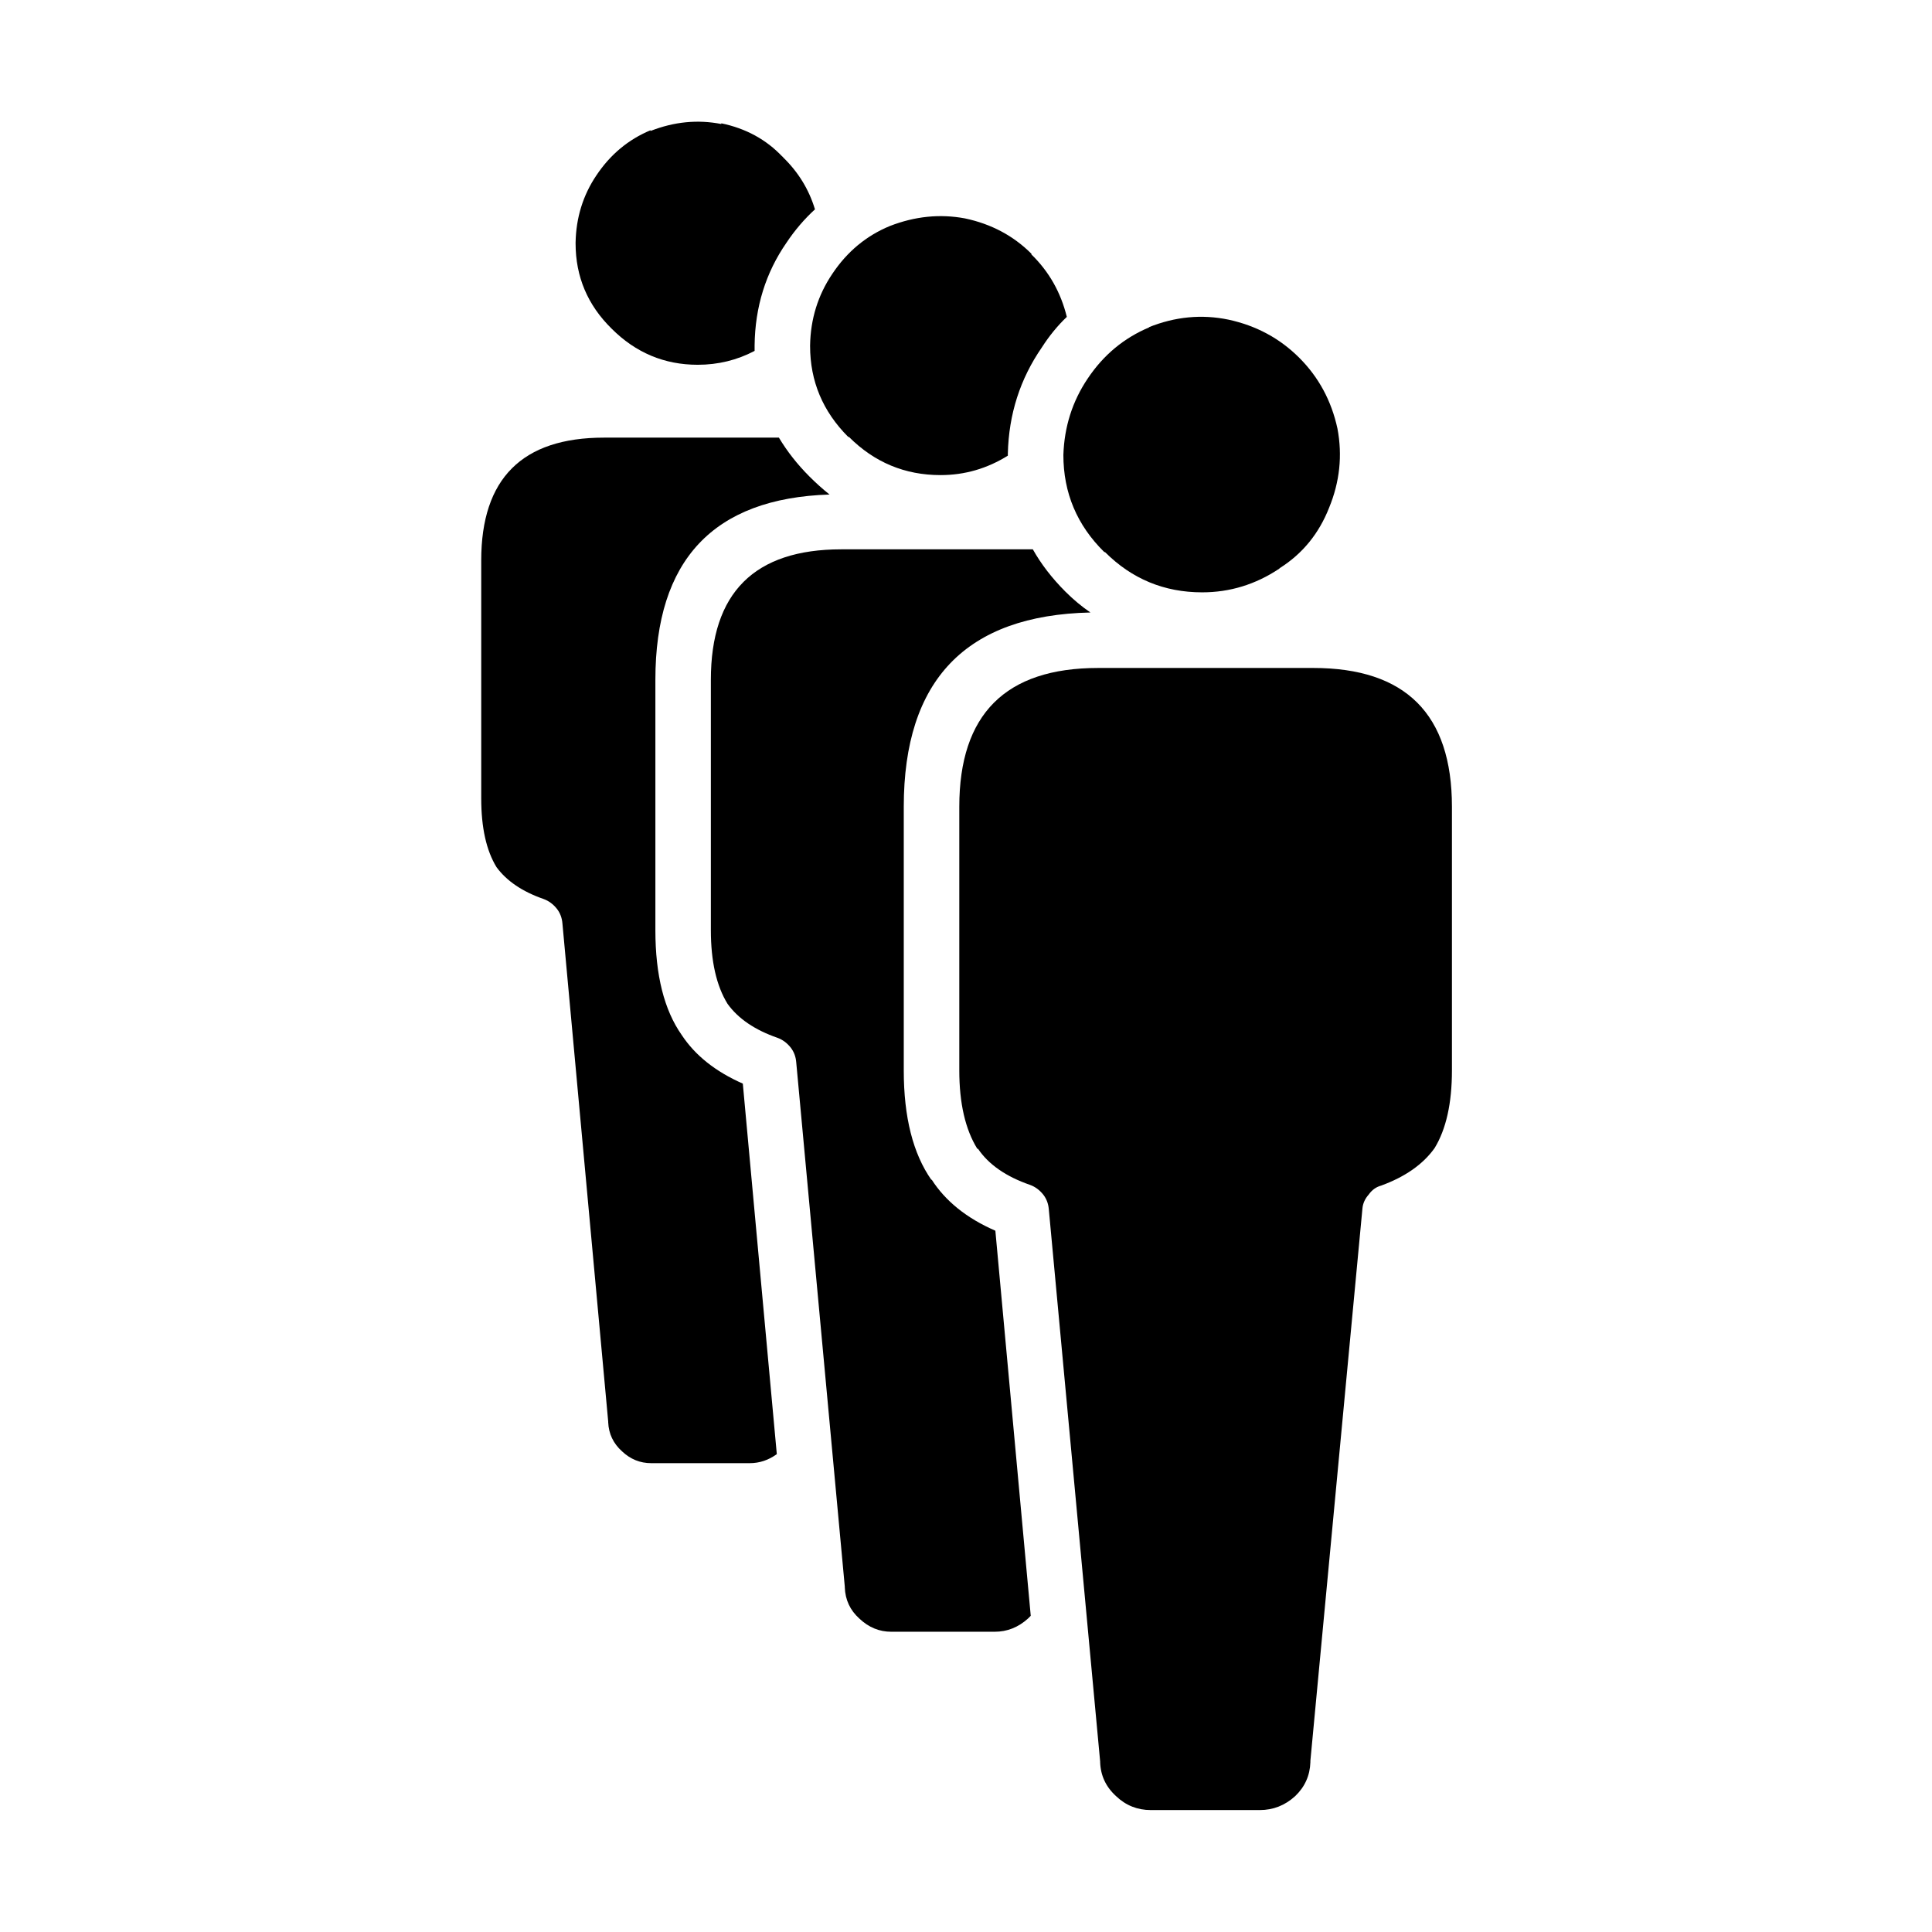
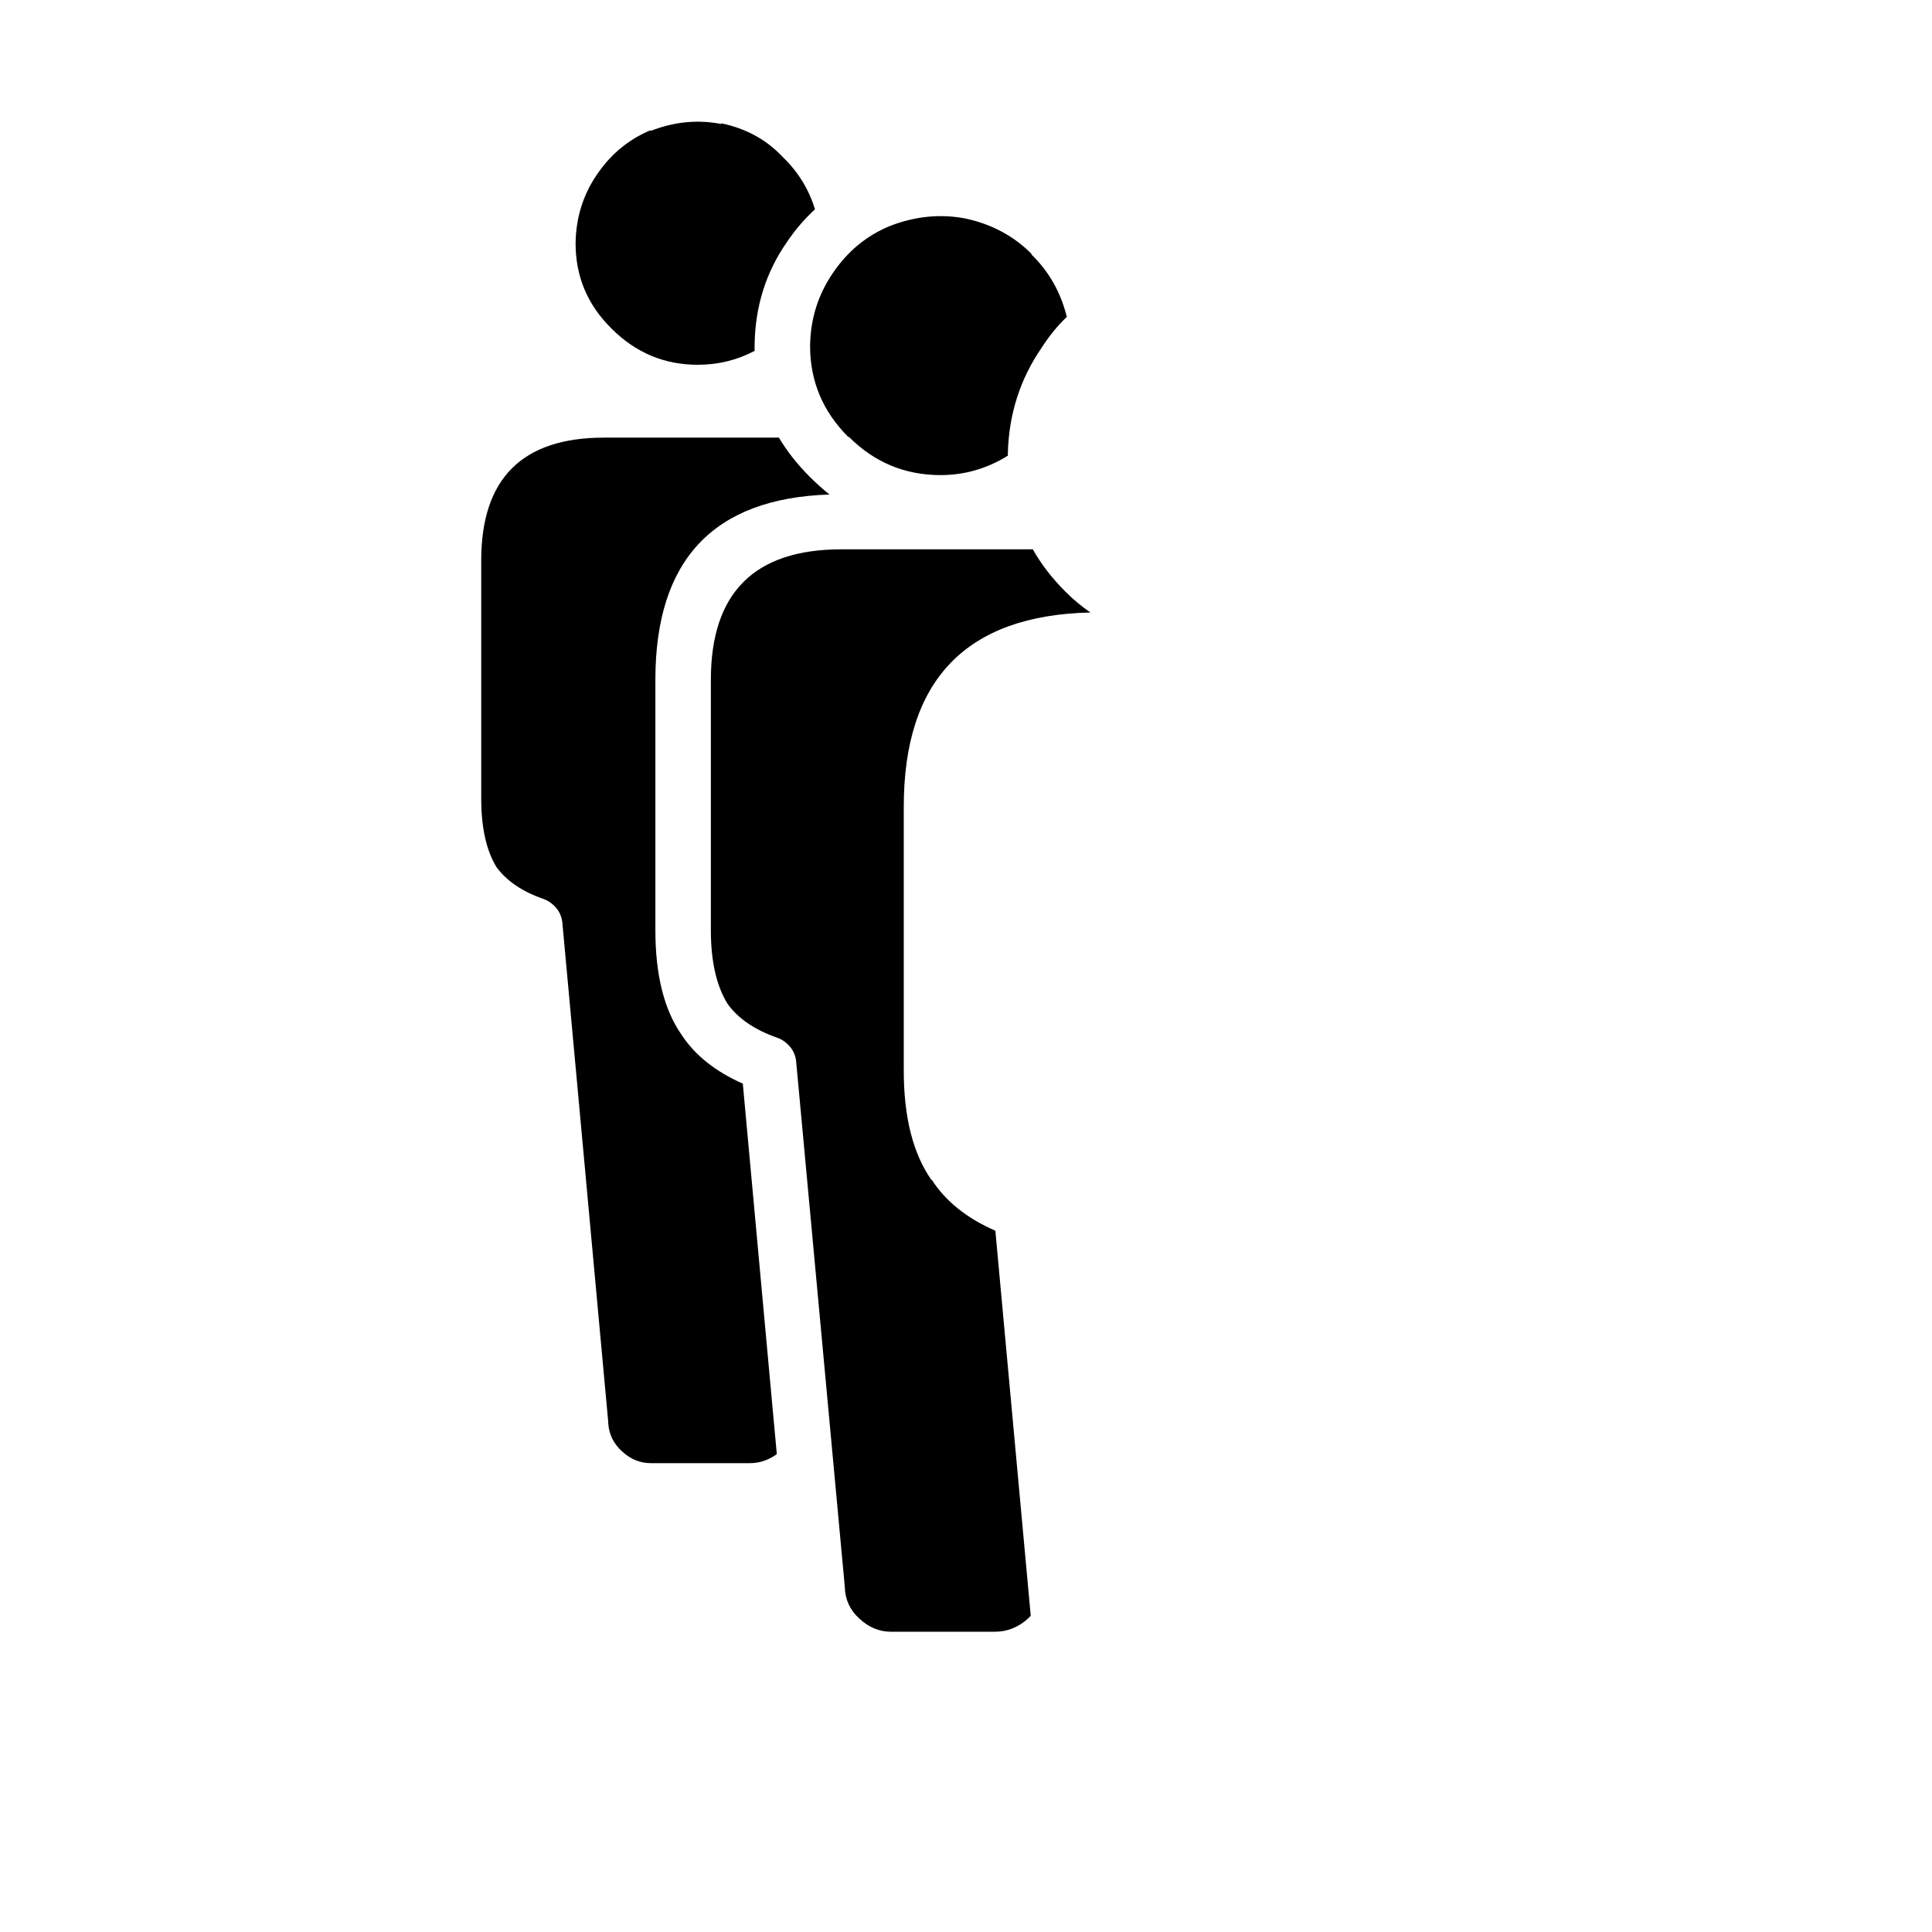
<svg xmlns="http://www.w3.org/2000/svg" fill="#000000" width="800px" height="800px" version="1.1" viewBox="144 144 512 512">
  <g>
    <path d="m271.53 292.52v63.07c0 7.727 1.348 13.793 4.047 18.207 2.695 3.676 6.863 6.496 12.504 8.457 1.348 0.492 2.512 1.348 3.492 2.574 0.859 1.105 1.348 2.391 1.473 3.863l12.133 132.03v0.184c0.125 3.062 1.352 5.637 3.68 7.723 2.207 2.082 4.781 3.125 7.723 3.125h26.109c2.574 0 4.965-0.797 7.172-2.391l-9.008-98.191c-7.234-3.188-12.629-7.481-16.184-12.871-4.656-6.621-6.988-15.875-6.988-27.77v-66.379c0-31.75 15.387-48.117 46.156-49.098-1.84-1.469-3.617-3.062-5.332-4.781-3.188-3.188-5.887-6.617-8.09-10.297h-46.34c-21.699 0-32.547 10.852-32.547 32.547m80.906-84.219c2.207-3.309 4.723-6.25 7.539-8.824-1.594-5.273-4.41-9.867-8.457-13.793 0-0.121-0.062-0.184-0.184-0.184-4.289-4.535-9.684-7.477-16.184-8.824v0.184c-6.25-1.227-12.504-0.613-18.754 1.84v-0.188c-5.883 2.453-10.664 6.438-14.344 11.953-3.555 5.273-5.394 11.219-5.516 17.836v0.188c0 8.824 3.188 16.363 9.562 22.617 6.375 6.371 13.973 9.559 22.801 9.559 5.394 0 10.418-1.223 15.078-3.676v-1.473c0.121-10.172 2.941-19.246 8.457-27.215z" />
    <path d="m417.34 211.25c-4.781-4.781-10.664-7.91-17.652-9.379-6.617-1.227-13.238-0.551-19.859 2.023-6.25 2.574-11.34 6.801-15.262 12.688-3.801 5.637-5.762 11.953-5.883 18.938v0.184c0 9.316 3.371 17.348 10.113 24.09h0.184c6.742 6.742 14.832 10.113 24.273 10.113 6.375 0 12.32-1.715 17.836-5.148v-0.367-0.184c0.246-10.422 3.25-19.797 9.008-28.133 1.965-3.066 4.172-5.762 6.621-8.094-1.594-6.496-4.719-12.012-9.379-16.547v-0.184m15.633 95.066c-2.332-1.594-4.535-3.434-6.621-5.516-3.555-3.559-6.438-7.297-8.641-11.219h-50.754c-23.047 0-34.57 11.523-34.57 34.57v66.379c0 8.215 1.473 14.711 4.414 19.492 2.82 3.926 7.234 6.926 13.238 9.012 1.352 0.488 2.516 1.348 3.496 2.574 0.855 1.102 1.348 2.391 1.469 3.863l12.875 139.01v0.184c0.121 3.312 1.406 6.07 3.859 8.277 2.453 2.328 5.273 3.492 8.461 3.492h27.395c3.312 0 6.254-1.164 8.828-3.492 0.246-0.246 0.492-0.492 0.734-0.738l-9.375-102.05c-7.602-3.309-13.242-7.844-16.918-13.605v0.184c-4.906-6.988-7.356-16.672-7.356-29.055v-69.875c0-33.586 16.488-50.75 49.465-51.484z" />
-     <path d="m492 321.02h-57.004c-24.516 0-36.773 12.258-36.773 36.773v69.875c0 8.707 1.594 15.633 4.781 20.781h0.184c2.82 4.168 7.414 7.356 13.789 9.562 1.348 0.488 2.516 1.348 3.496 2.574 0.855 1.102 1.348 2.391 1.469 3.859l13.609 146.37v0.184c0.121 3.555 1.531 6.559 4.227 9.008 2.574 2.453 5.641 3.68 9.195 3.68h28.871c3.555 0 6.68-1.227 9.375-3.68 2.574-2.449 3.926-5.453 4.047-9.008v-0.367l13.793-146.37c0.121-1.348 0.672-2.574 1.652-3.676 0.859-1.227 1.961-2.023 3.312-2.391 6.371-2.332 11.094-5.641 14.156-9.93 3.066-5.027 4.598-11.891 4.598-20.598v-69.875c0-24.516-12.258-36.773-36.777-36.773m-59.762-76.68c-4.043 6.008-6.188 12.75-6.434 20.227 0 10.051 3.617 18.633 10.848 25.742h0.184c7.109 7.113 15.691 10.668 25.746 10.668 7.352 0 14.156-2.086 20.41-6.254l0.184-0.184c6.008-3.801 10.359-9.133 13.055-15.996 2.82-6.867 3.555-13.855 2.207-20.965-1.594-7.356-4.965-13.605-10.113-18.754-5.148-5.148-11.402-8.52-18.758-10.113-7.109-1.473-14.156-0.797-21.145 2.019h0.184c-6.742 2.82-12.199 7.356-16.367 13.609z" />
  </g>
</svg>